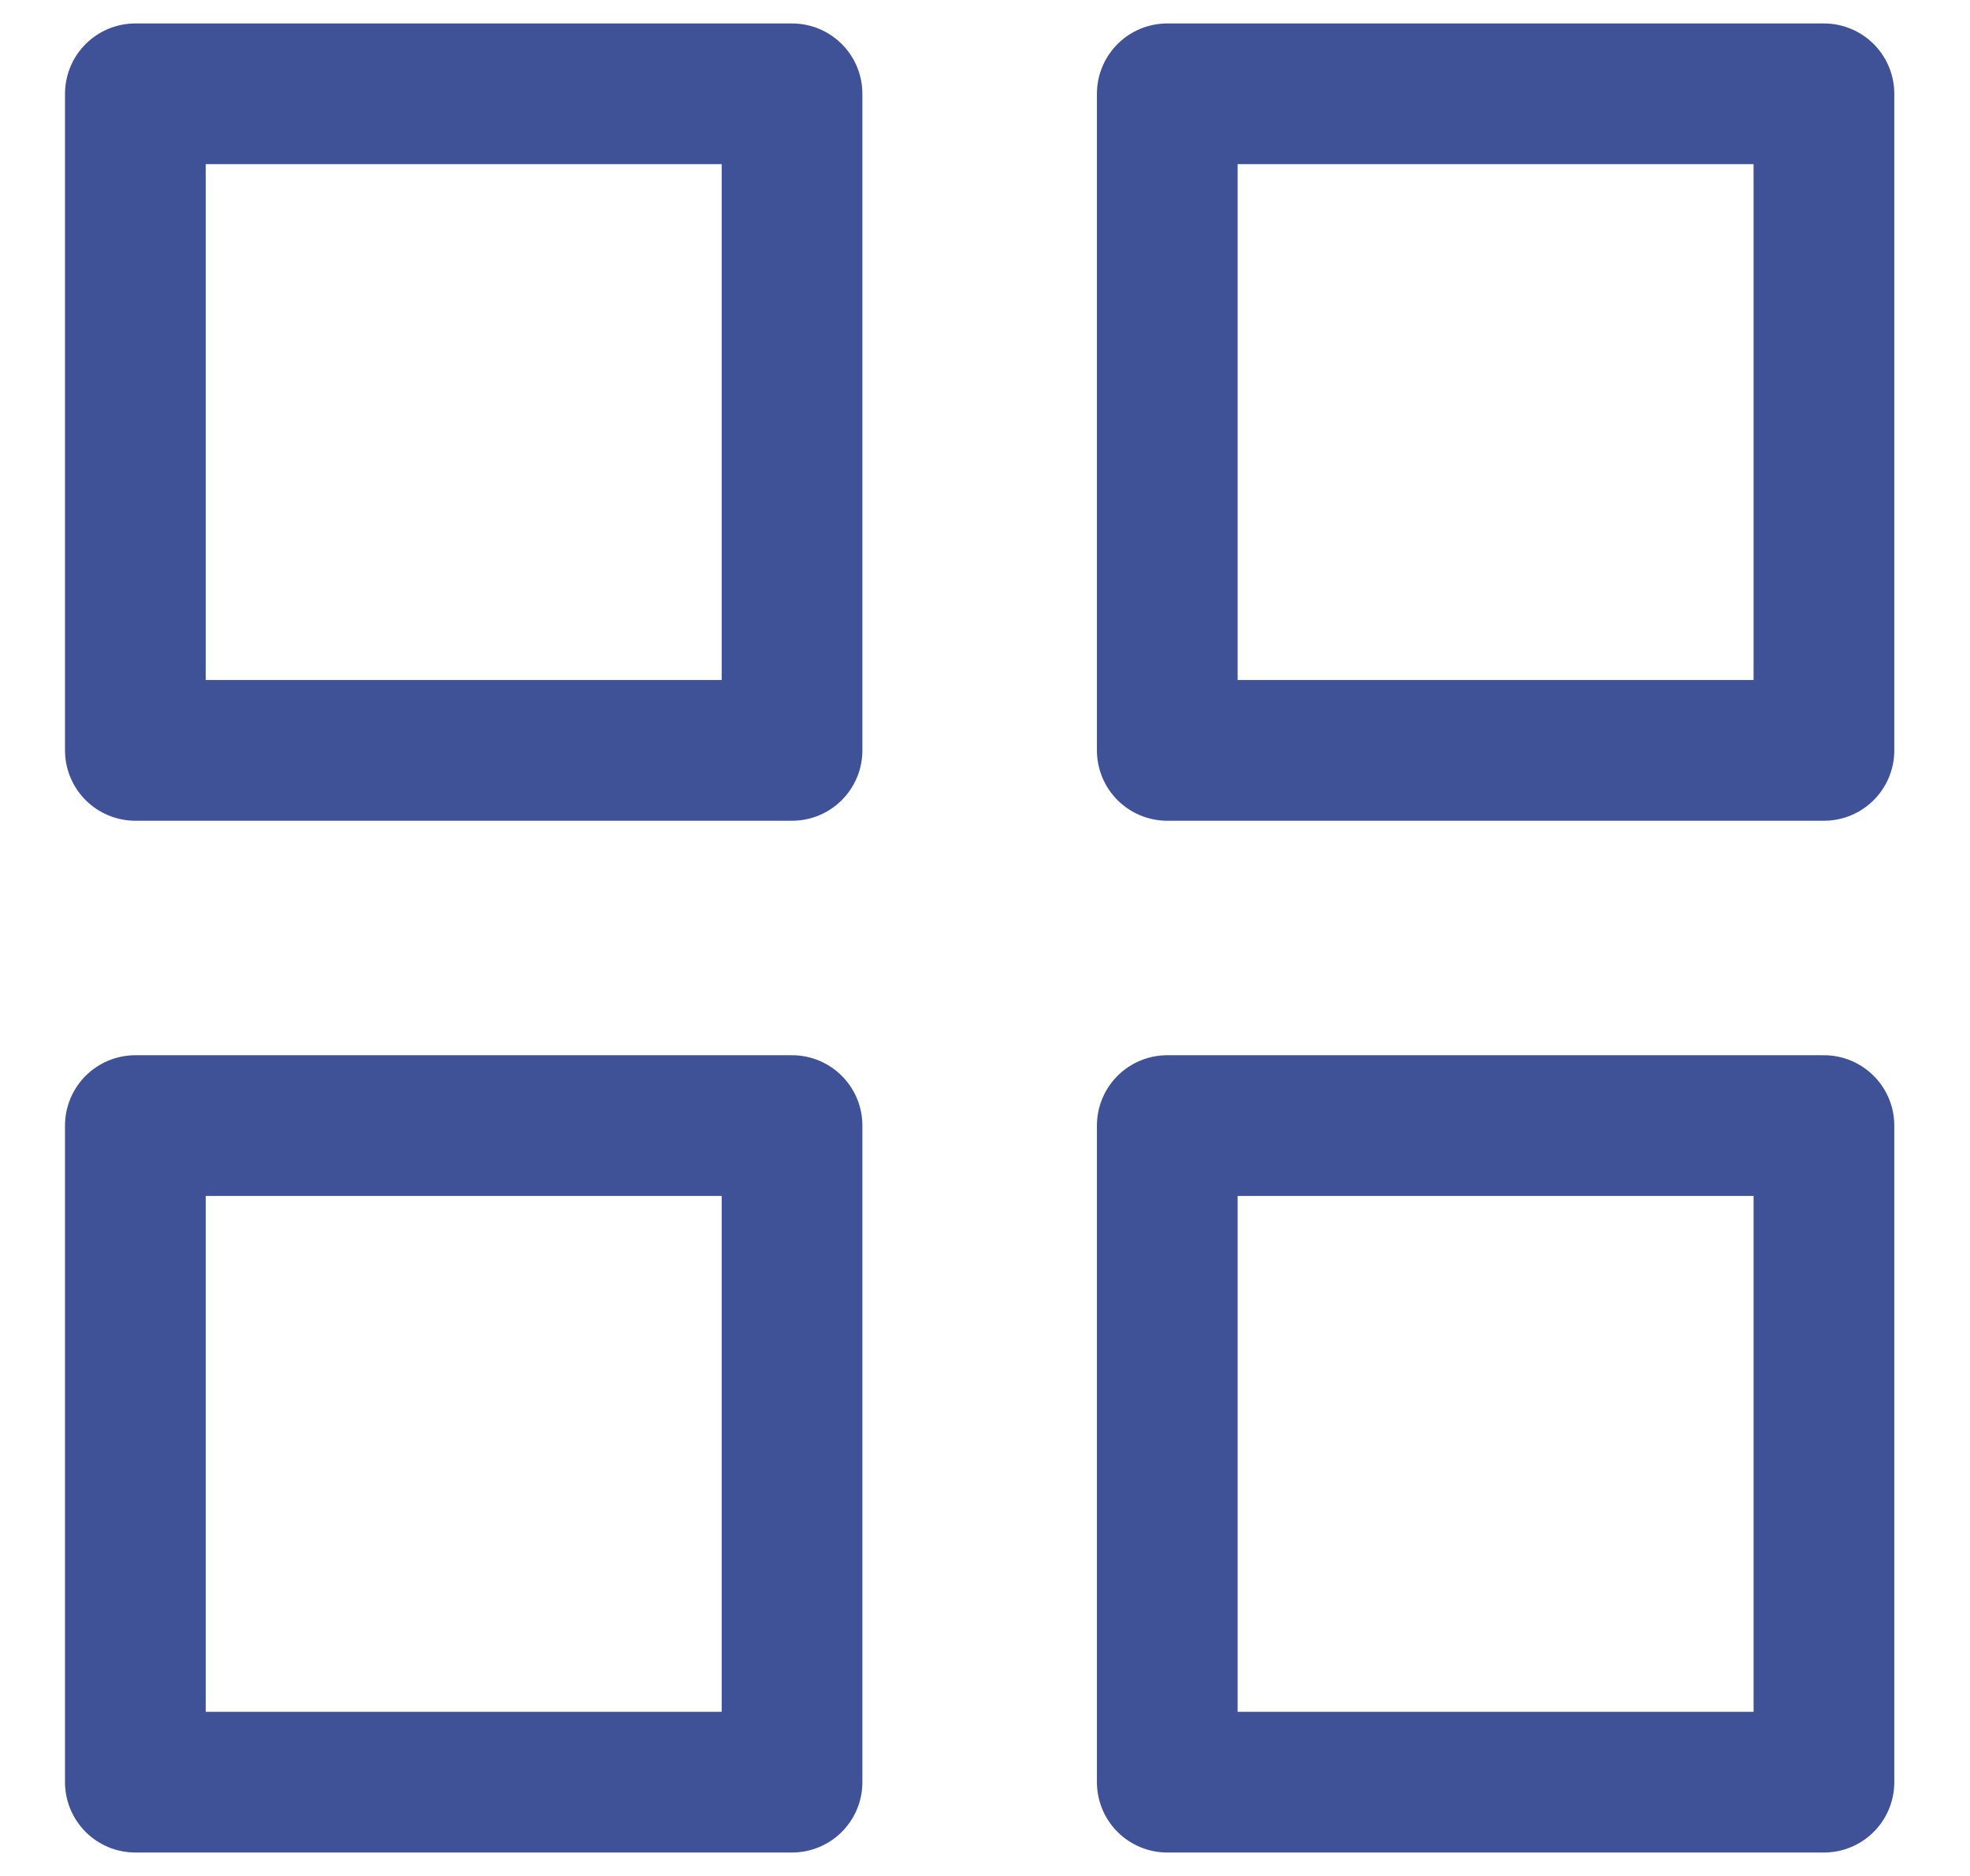
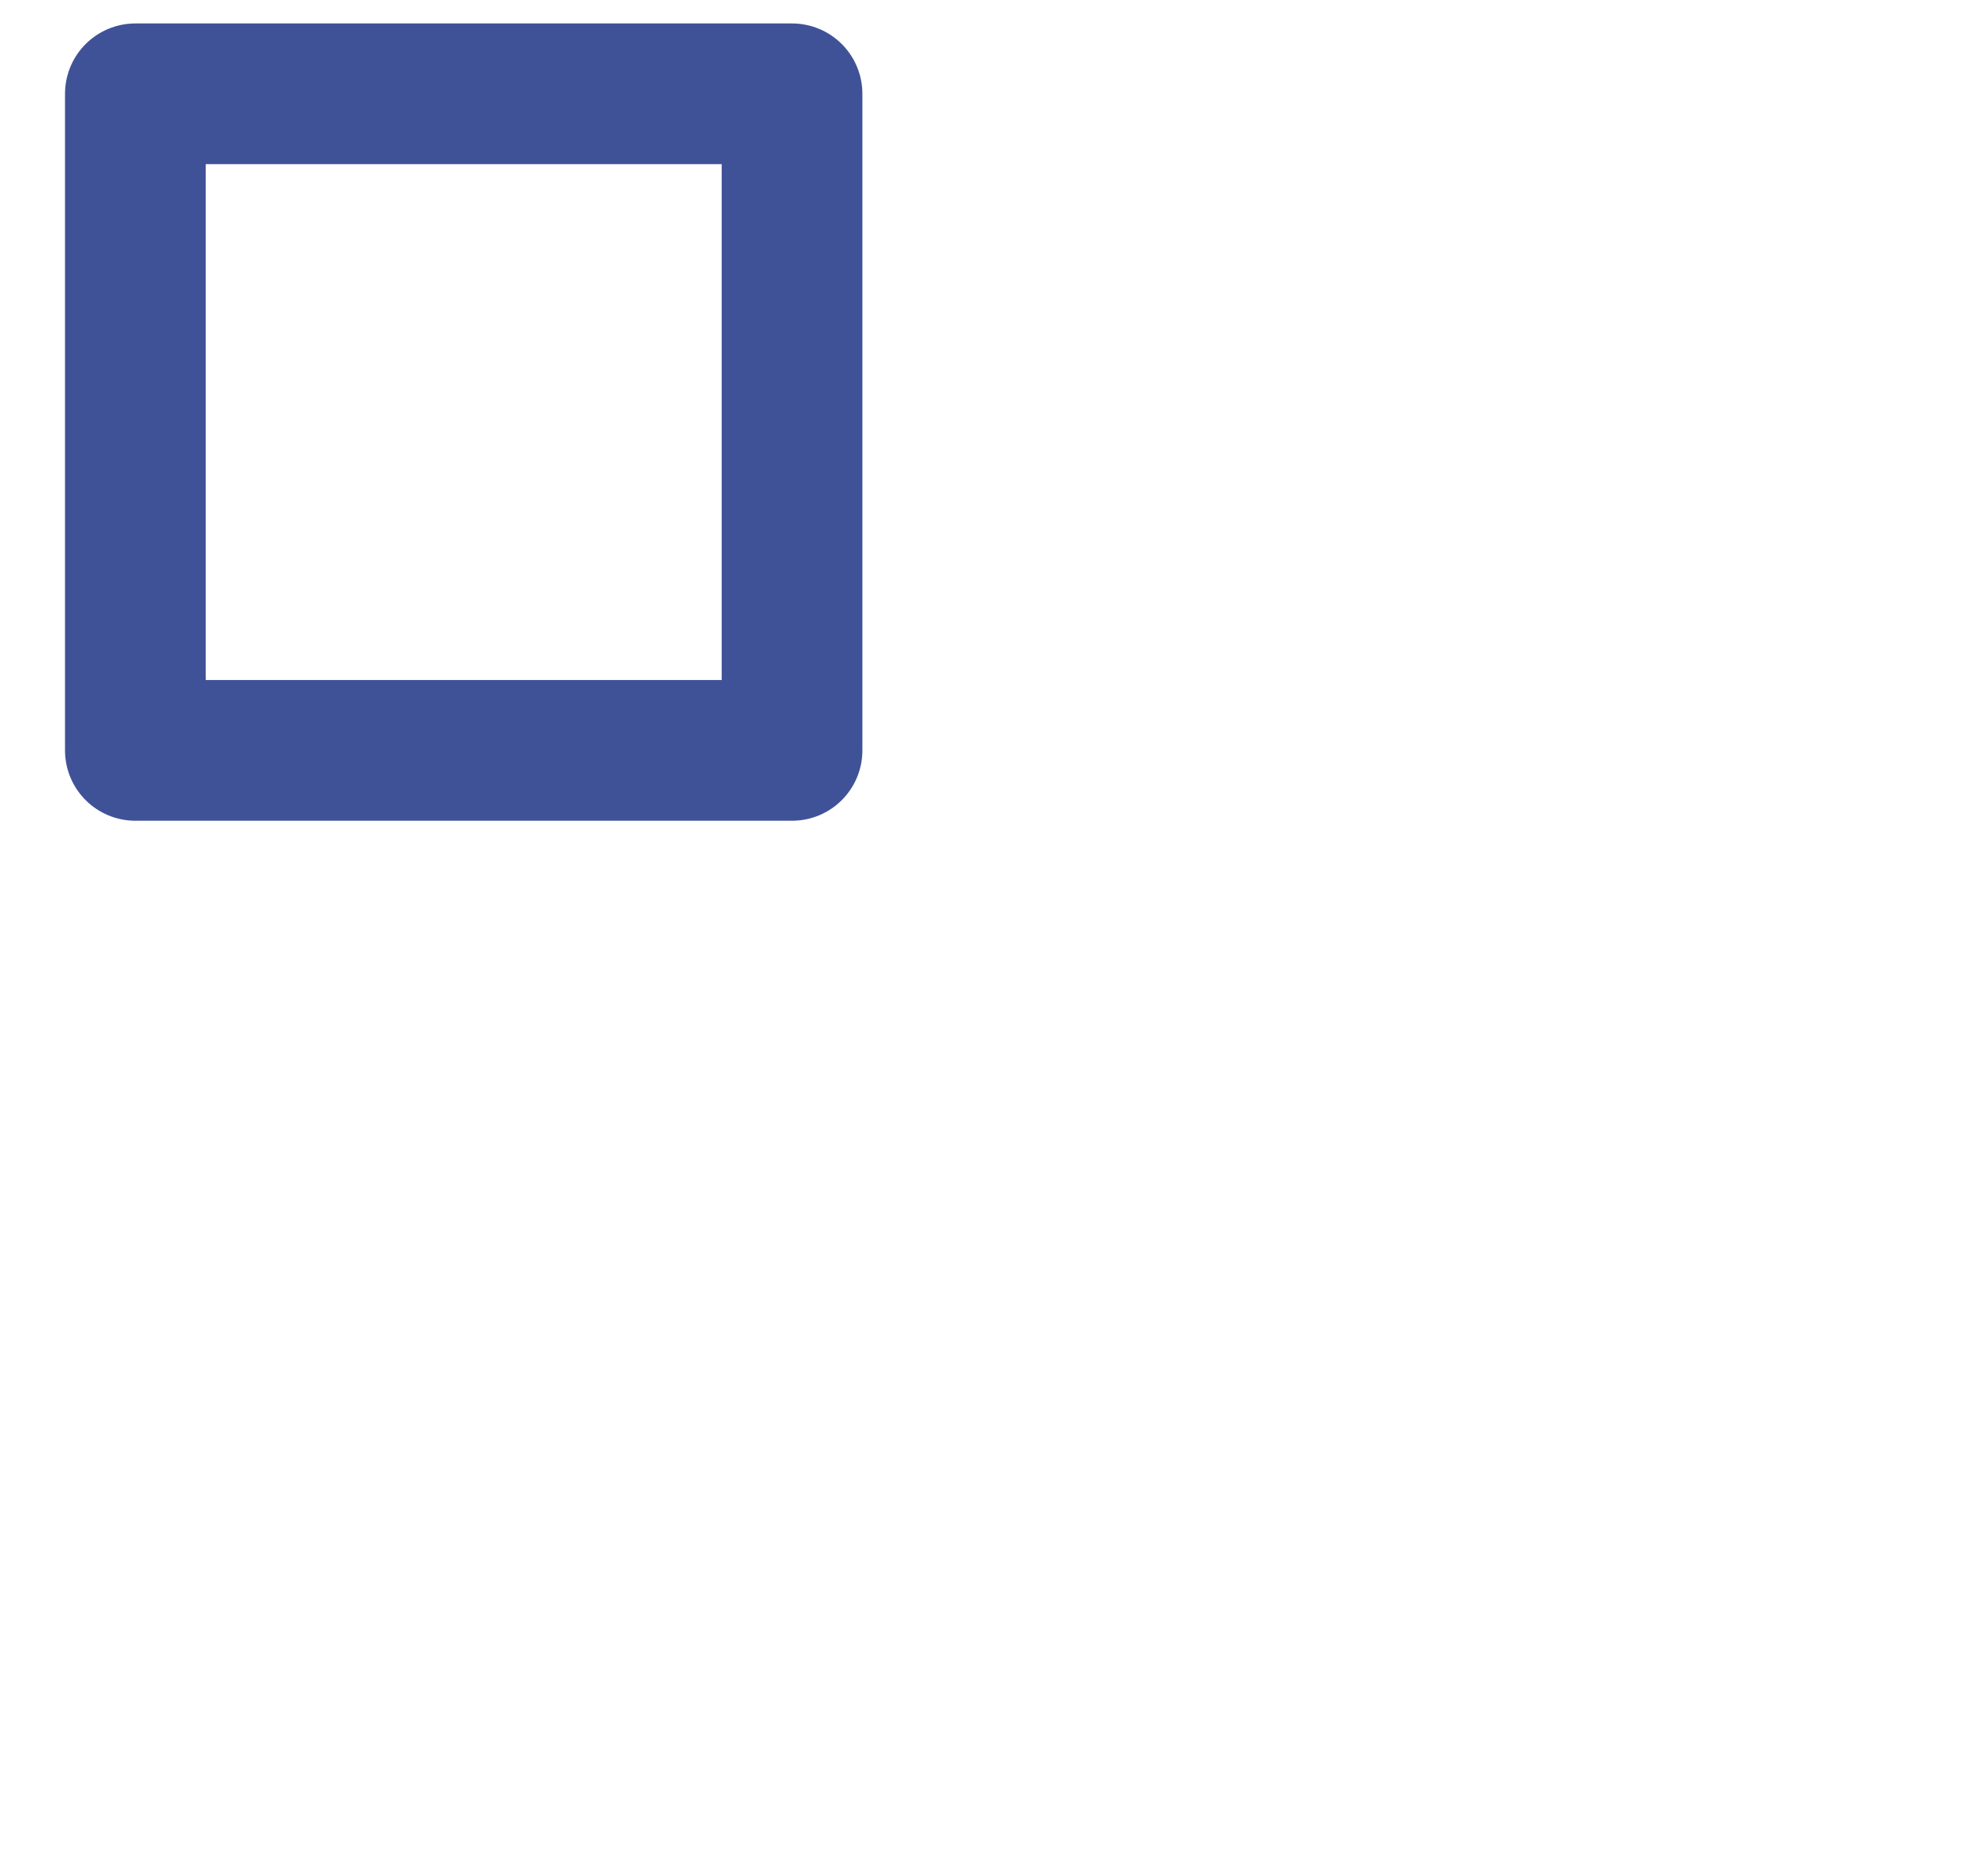
<svg xmlns="http://www.w3.org/2000/svg" width="21" height="20" viewBox="0 0 21 20" fill="none">
  <path d="M8.443 1H1.443V8H8.443V1Z" stroke="#405297" stroke-width="1.5" stroke-linecap="round" stroke-linejoin="round" />
-   <path d="M19.443 1H12.443V8H19.443V1Z" stroke="#405297" stroke-width="1.5" stroke-linecap="round" stroke-linejoin="round" />
-   <path d="M19.443 12H12.443V19H19.443V12Z" stroke="#405297" stroke-width="1.5" stroke-linecap="round" stroke-linejoin="round" />
-   <path d="M8.443 12H1.443V19H8.443V12Z" stroke="#405297" stroke-width="1.5" stroke-linecap="round" stroke-linejoin="round" />
</svg>